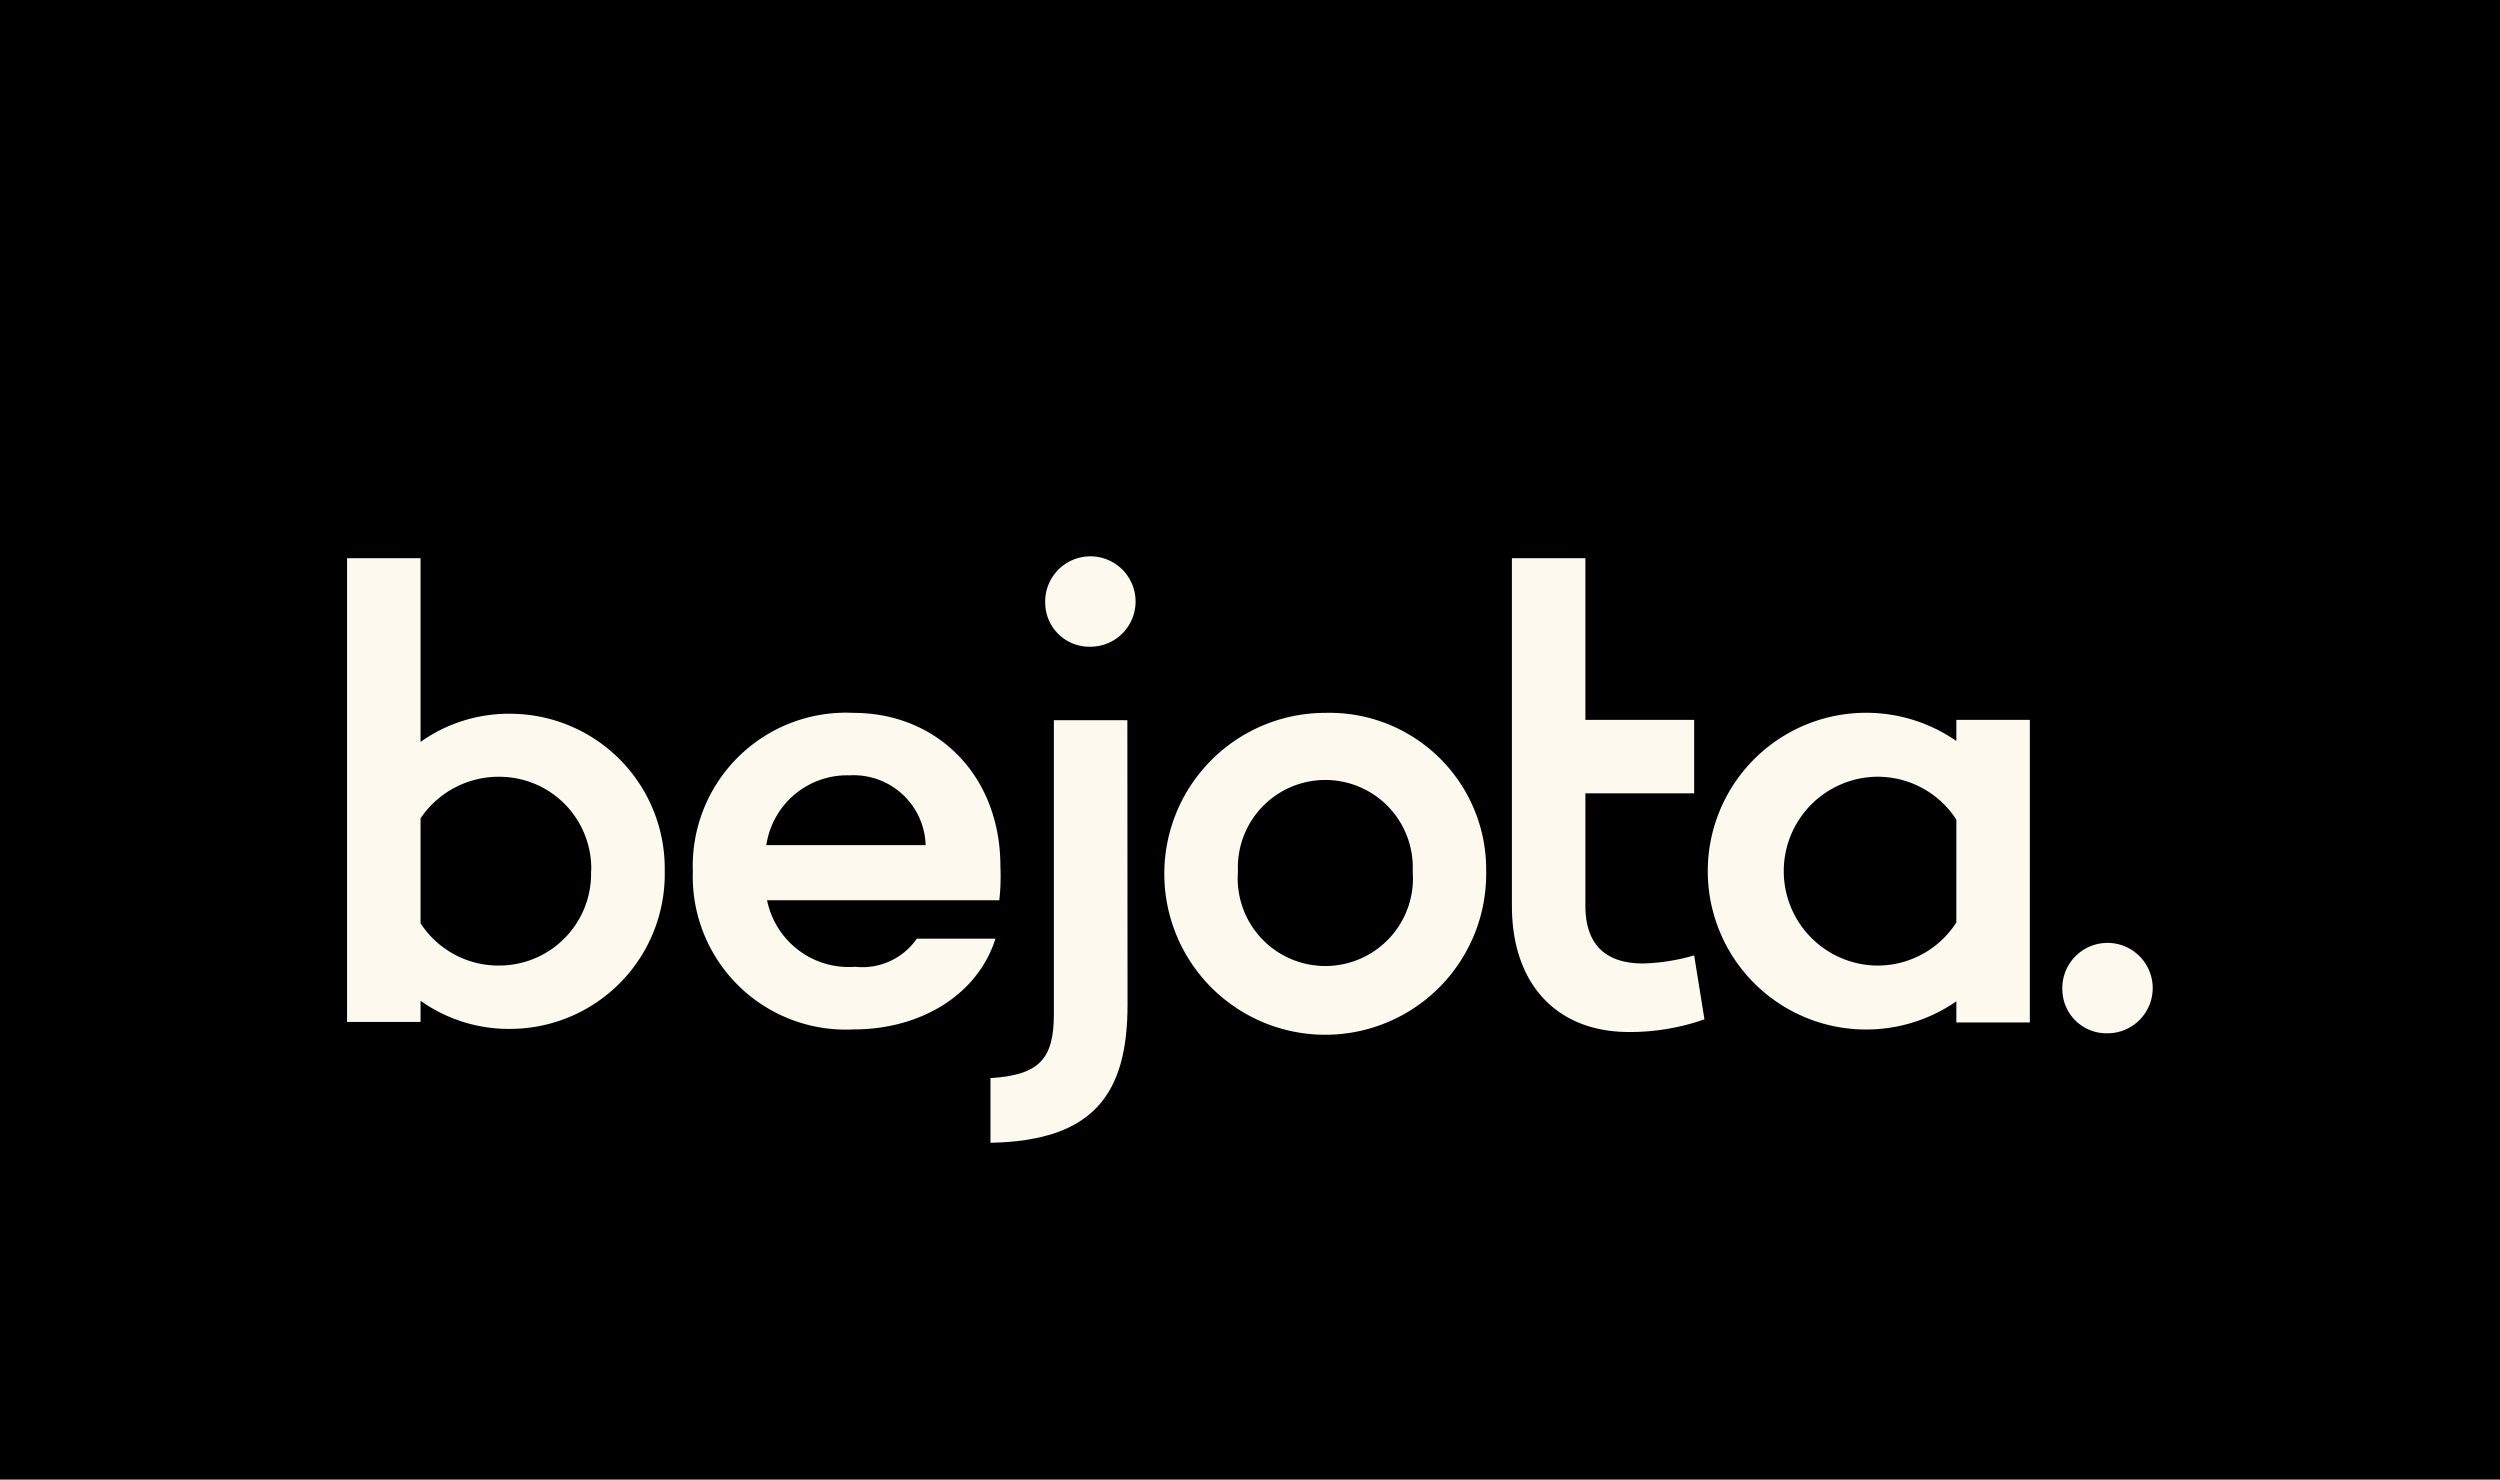
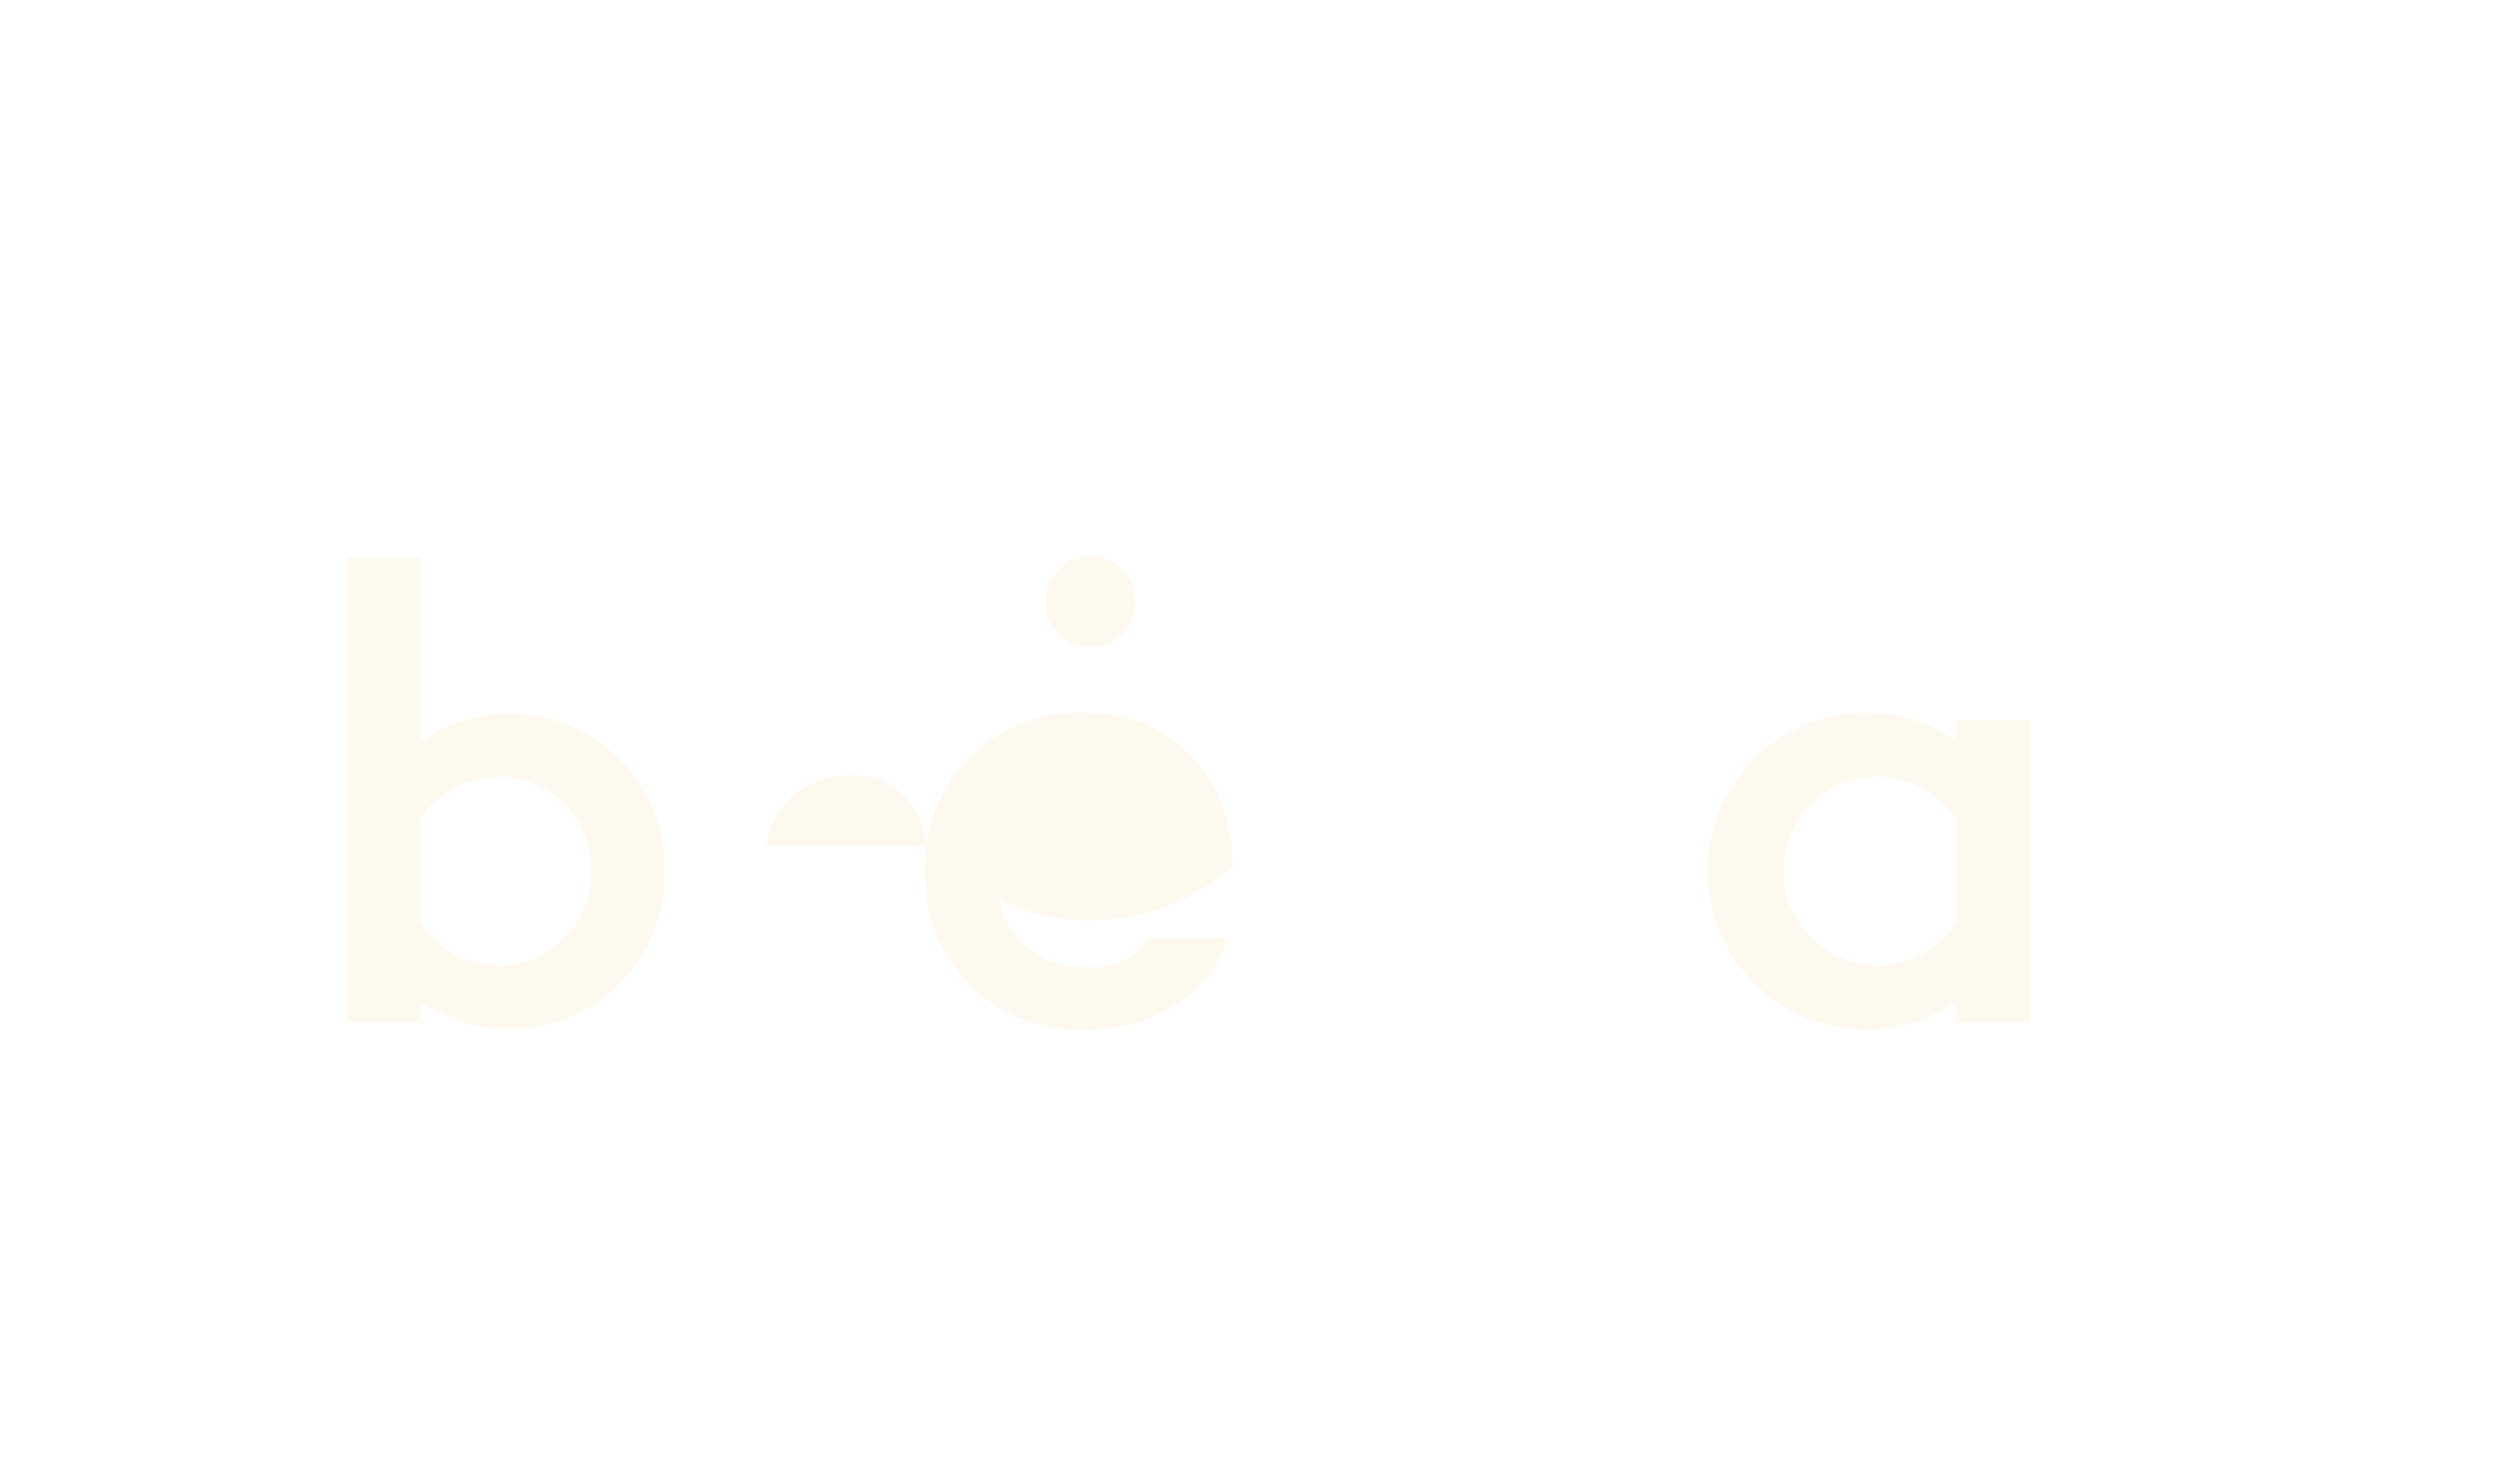
<svg xmlns="http://www.w3.org/2000/svg" id="Layer_1" data-name="Layer 1" viewBox="0 0 136.07 80.53">
  <defs>
    <style>.cls-1{fill:#fef9ef;}</style>
  </defs>
  <title>logo</title>
-   <rect width="136.07" height="80.53" />
  <path class="cls-1" d="M36.18,47.4A8.43,8.43,0,0,1,27.89,56a8.29,8.29,0,0,1-5-1.53v1.15h-4V30.38h4v10a8.29,8.29,0,0,1,5-1.53A8.42,8.42,0,0,1,36.18,47.4Zm-4,0a5,5,0,0,0-4.87-5.12,5.13,5.13,0,0,0-4.42,2.26v5.71a5.05,5.05,0,0,0,4.42,2.3A5,5,0,0,0,32.17,47.4Z" />
-   <path class="cls-1" d="M54.39,49H41.75a4.54,4.54,0,0,0,4.8,3.62,3.6,3.6,0,0,0,3.35-1.53h4.28c-.94,3-4,4.94-7.73,4.94a8.33,8.33,0,0,1-8.74-8.6,8.34,8.34,0,0,1,8.74-8.63c4.56,0,8,3.41,8,8.35A11.66,11.66,0,0,1,54.39,49ZM41.71,46h8.67a3.92,3.92,0,0,0-4.14-3.8A4.45,4.45,0,0,0,41.71,46Z" />
-   <path class="cls-1" d="M61.37,54.68c0,4.87-1.85,7.41-7.46,7.52V58.68c2.62-.17,3.45-1,3.45-3.48v-16h4Z" />
+   <path class="cls-1" d="M54.39,49a4.54,4.54,0,0,0,4.8,3.62,3.6,3.6,0,0,0,3.35-1.53h4.28c-.94,3-4,4.94-7.73,4.94a8.33,8.33,0,0,1-8.74-8.6,8.34,8.34,0,0,1,8.74-8.63c4.56,0,8,3.41,8,8.35A11.66,11.66,0,0,1,54.39,49ZM41.71,46h8.67a3.92,3.92,0,0,0-4.14-3.8A4.45,4.45,0,0,0,41.71,46Z" />
  <path class="cls-1" d="M56.89,32.85a2.46,2.46,0,1,1,2.46,2.35A2.4,2.4,0,0,1,56.89,32.85Z" />
-   <path class="cls-1" d="M112.25,53.89a2.46,2.46,0,1,1,2.45,2.35A2.4,2.4,0,0,1,112.25,53.89Z" />
-   <path class="cls-1" d="M80.89,47.43a8.76,8.76,0,1,1-8.75-8.63A8.53,8.53,0,0,1,80.89,47.43Zm-4,0a4.76,4.76,0,1,0-9.51,0,4.77,4.77,0,1,0,9.51,0Z" />
-   <path class="cls-1" d="M92.77,55.48a12.19,12.19,0,0,1-4.11.69c-3.93,0-6.37-2.61-6.37-6.86V30.38h4v8.8h5.92v4H86.29v6.12c0,2.2,1.19,3.14,3.14,3.14A10.94,10.94,0,0,0,92.21,52Z" />
  <path class="cls-1" d="M110.48,55.65h-4V54.5a8.62,8.62,0,1,1,0-14.17V39.18h4Zm-4-5.43V44.61A5.1,5.1,0,0,0,102,42.28a5.14,5.14,0,0,0,0,10.27A5.08,5.08,0,0,0,106.47,50.22Z" />
</svg>